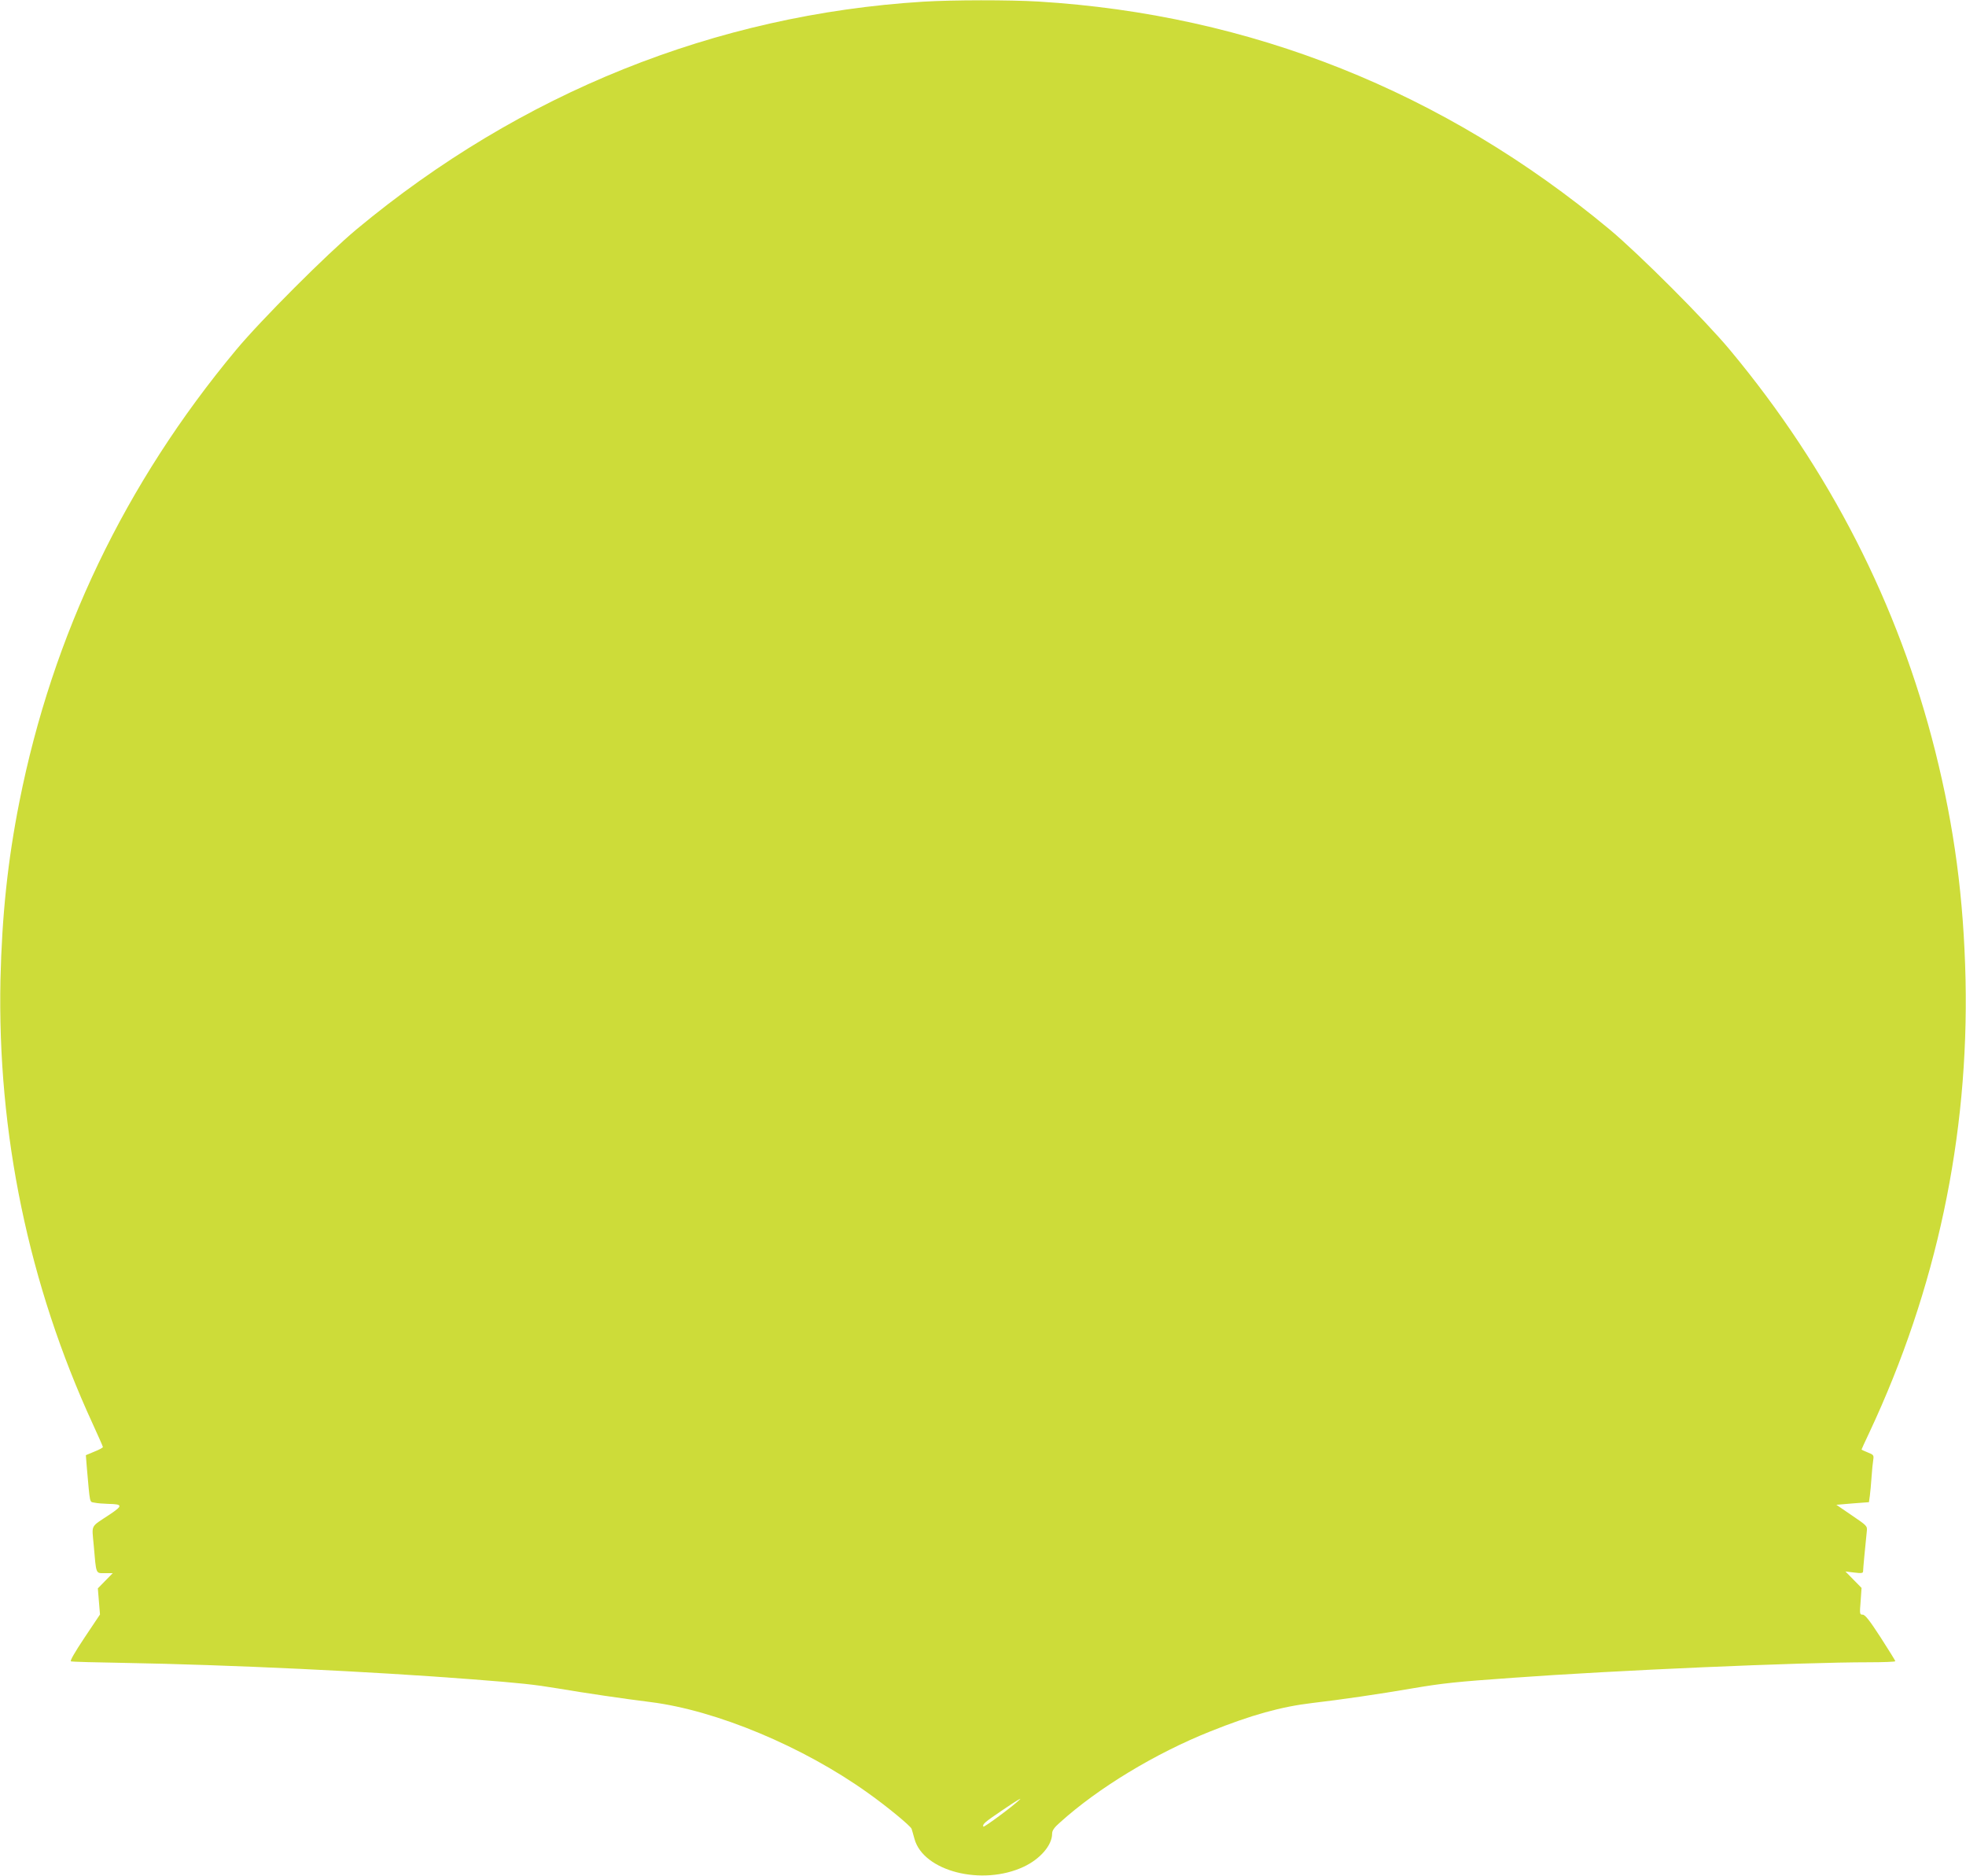
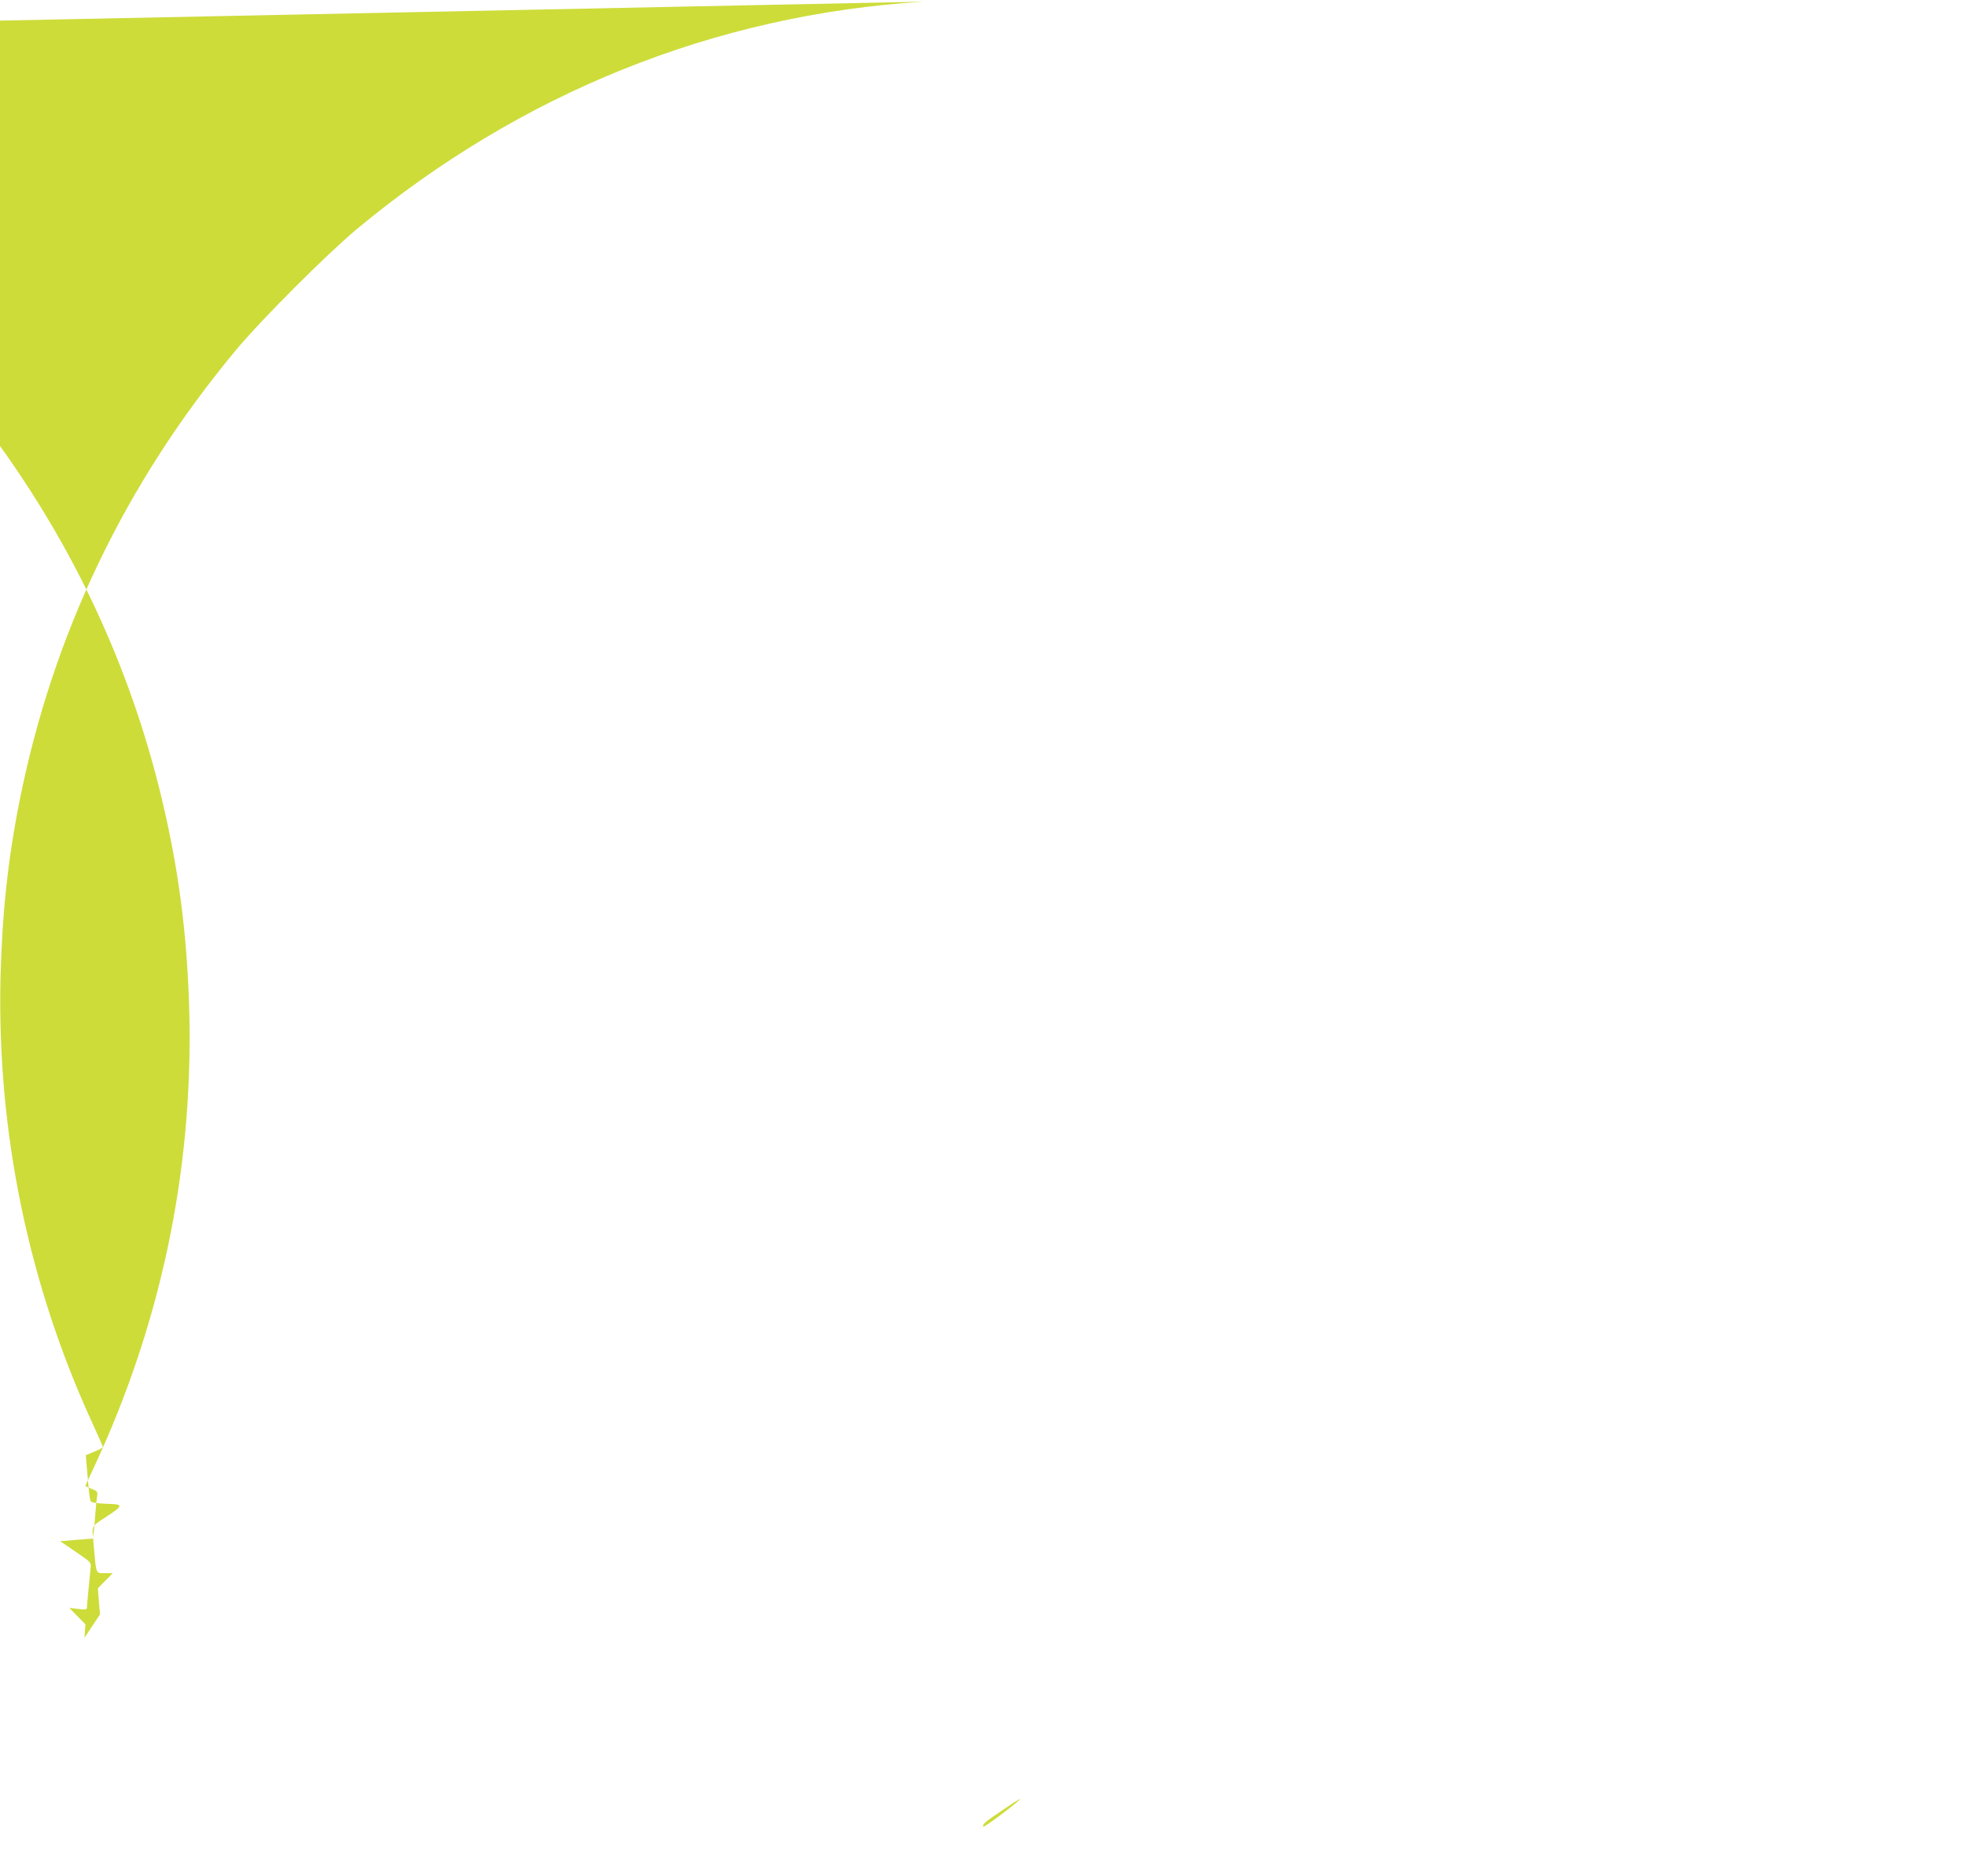
<svg xmlns="http://www.w3.org/2000/svg" version="1.0" width="1280pt" height="1221pt" viewBox="0 0 1280 1221" preserveAspectRatio="xMidYMid meet">
  <g transform="translate(0,1221) scale(0.1,-0.1)" fill="#cddc39" stroke="none">
-     <path d="M6010 12199 c-1352 -84 -2620 -593 -3689 -1482 -191 -159 -624 -592 -785 -786 -722 -867 -1194 -1852 -1410 -2941 -76 -383 -113 -738 -123 -1155 -21 -1001 183 -1986 601 -2894 36 -79 66 -146 66 -150 0 -4 -25 -18 -56 -30 l-55 -23 6 -77 c22 -248 17 -225 50 -232 17 -4 57 -7 90 -8 95 -2 96 -11 8 -70 -127 -84 -115 -61 -103 -197 17 -196 12 -184 73 -184 l51 0 -48 -49 -49 -50 7 -85 7 -85 -101 -151 c-64 -96 -96 -152 -88 -154 7 -3 162 -7 343 -10 687 -12 1612 -56 2270 -107 313 -24 404 -34 555 -59 177 -30 428 -67 605 -89 430 -54 994 -290 1415 -591 127 -90 279 -216 285 -234 2 -6 11 -36 19 -66 58 -211 441 -308 711 -181 107 50 185 140 185 215 0 21 13 40 52 74 247 223 619 449 978 592 267 107 461 161 665 185 181 21 436 58 650 95 200 34 288 43 655 69 657 48 1872 101 2318 101 94 0 172 3 172 7 0 3 -43 73 -96 155 -72 111 -101 148 -117 148 -19 0 -20 4 -13 87 l6 87 -52 53 -53 54 58 -7 c48 -6 57 -4 57 9 0 14 12 143 24 258 4 36 3 37 -97 105 l-101 69 106 9 106 8 6 42 c3 22 8 77 11 121 3 44 8 95 11 112 5 31 2 34 -36 49 -22 9 -40 17 -40 19 0 2 23 52 51 111 437 932 648 1928 626 2949 -12 530 -73 988 -197 1484 -240 957 -689 1835 -1336 2612 -161 194 -594 627 -785 786 -1080 898 -2337 1399 -3719 1483 -190 11 -554 11 -750 -1z m629 -11703 c-45 -44 -235 -184 -237 -176 -6 17 9 29 127 109 90 61 127 83 110 67z" />
+     <path d="M6010 12199 c-1352 -84 -2620 -593 -3689 -1482 -191 -159 -624 -592 -785 -786 -722 -867 -1194 -1852 -1410 -2941 -76 -383 -113 -738 -123 -1155 -21 -1001 183 -1986 601 -2894 36 -79 66 -146 66 -150 0 -4 -25 -18 -56 -30 l-55 -23 6 -77 c22 -248 17 -225 50 -232 17 -4 57 -7 90 -8 95 -2 96 -11 8 -70 -127 -84 -115 -61 -103 -197 17 -196 12 -184 73 -184 l51 0 -48 -49 -49 -50 7 -85 7 -85 -101 -151 l6 87 -52 53 -53 54 58 -7 c48 -6 57 -4 57 9 0 14 12 143 24 258 4 36 3 37 -97 105 l-101 69 106 9 106 8 6 42 c3 22 8 77 11 121 3 44 8 95 11 112 5 31 2 34 -36 49 -22 9 -40 17 -40 19 0 2 23 52 51 111 437 932 648 1928 626 2949 -12 530 -73 988 -197 1484 -240 957 -689 1835 -1336 2612 -161 194 -594 627 -785 786 -1080 898 -2337 1399 -3719 1483 -190 11 -554 11 -750 -1z m629 -11703 c-45 -44 -235 -184 -237 -176 -6 17 9 29 127 109 90 61 127 83 110 67z" />
  </g>
</svg>